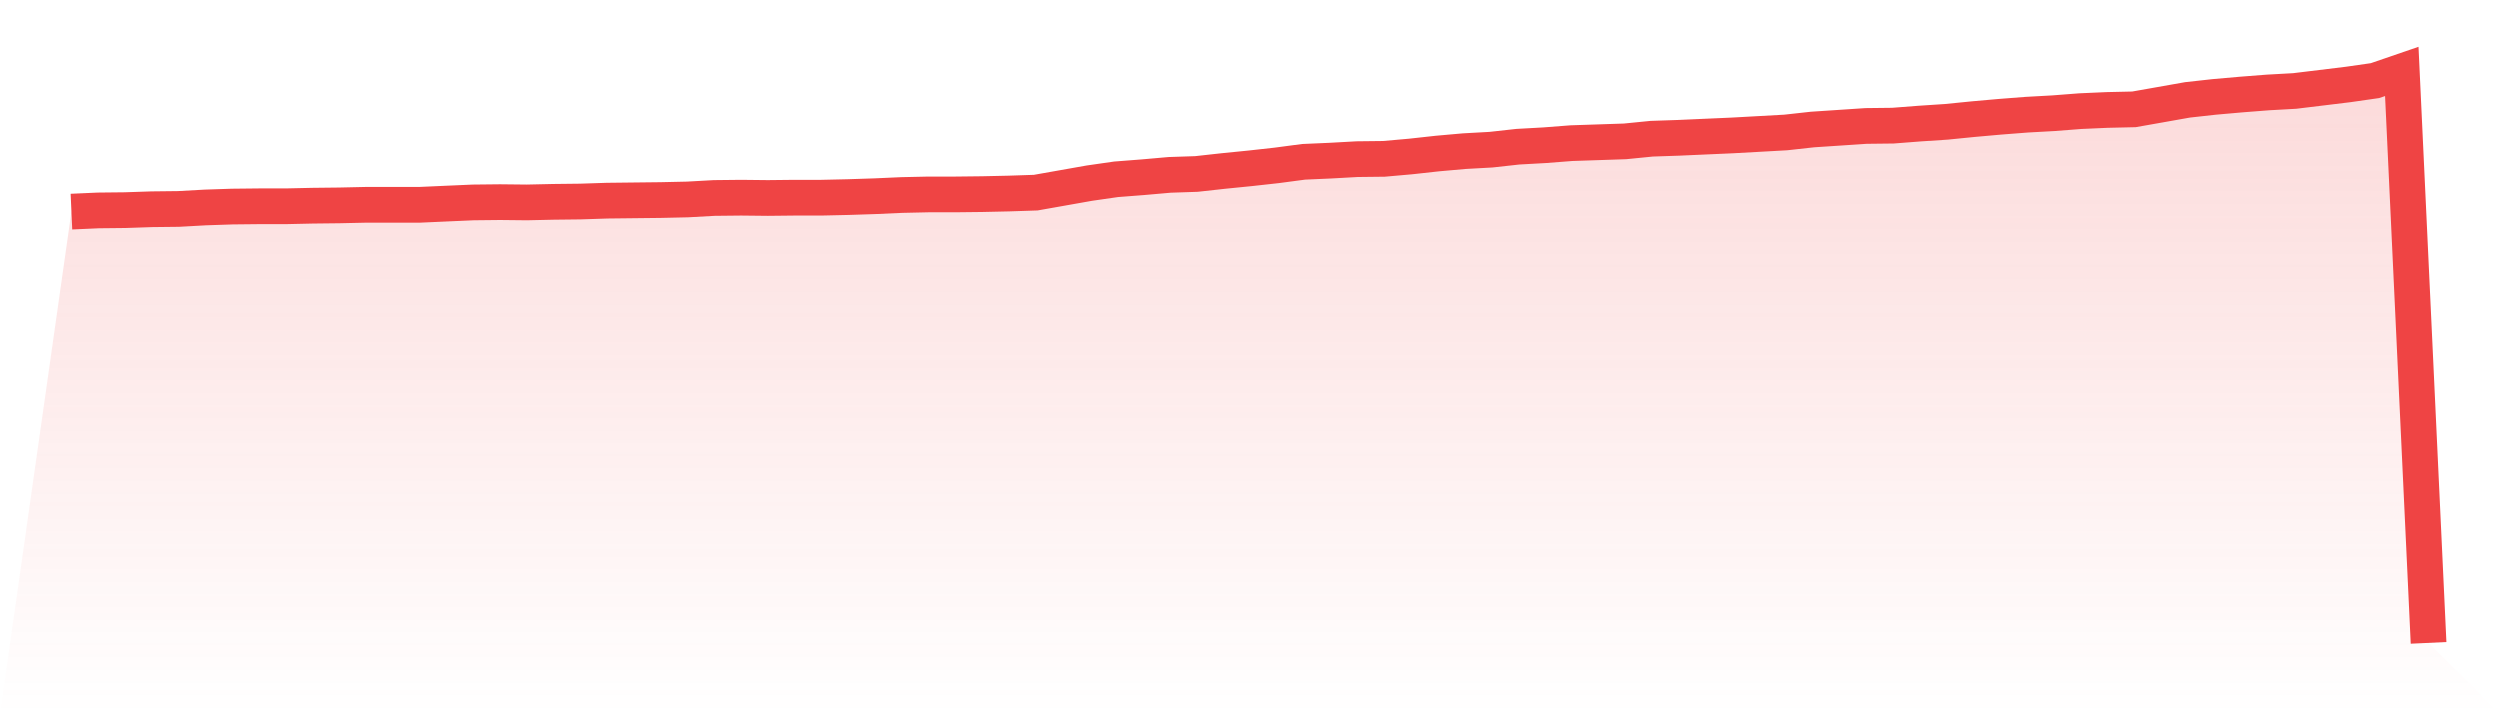
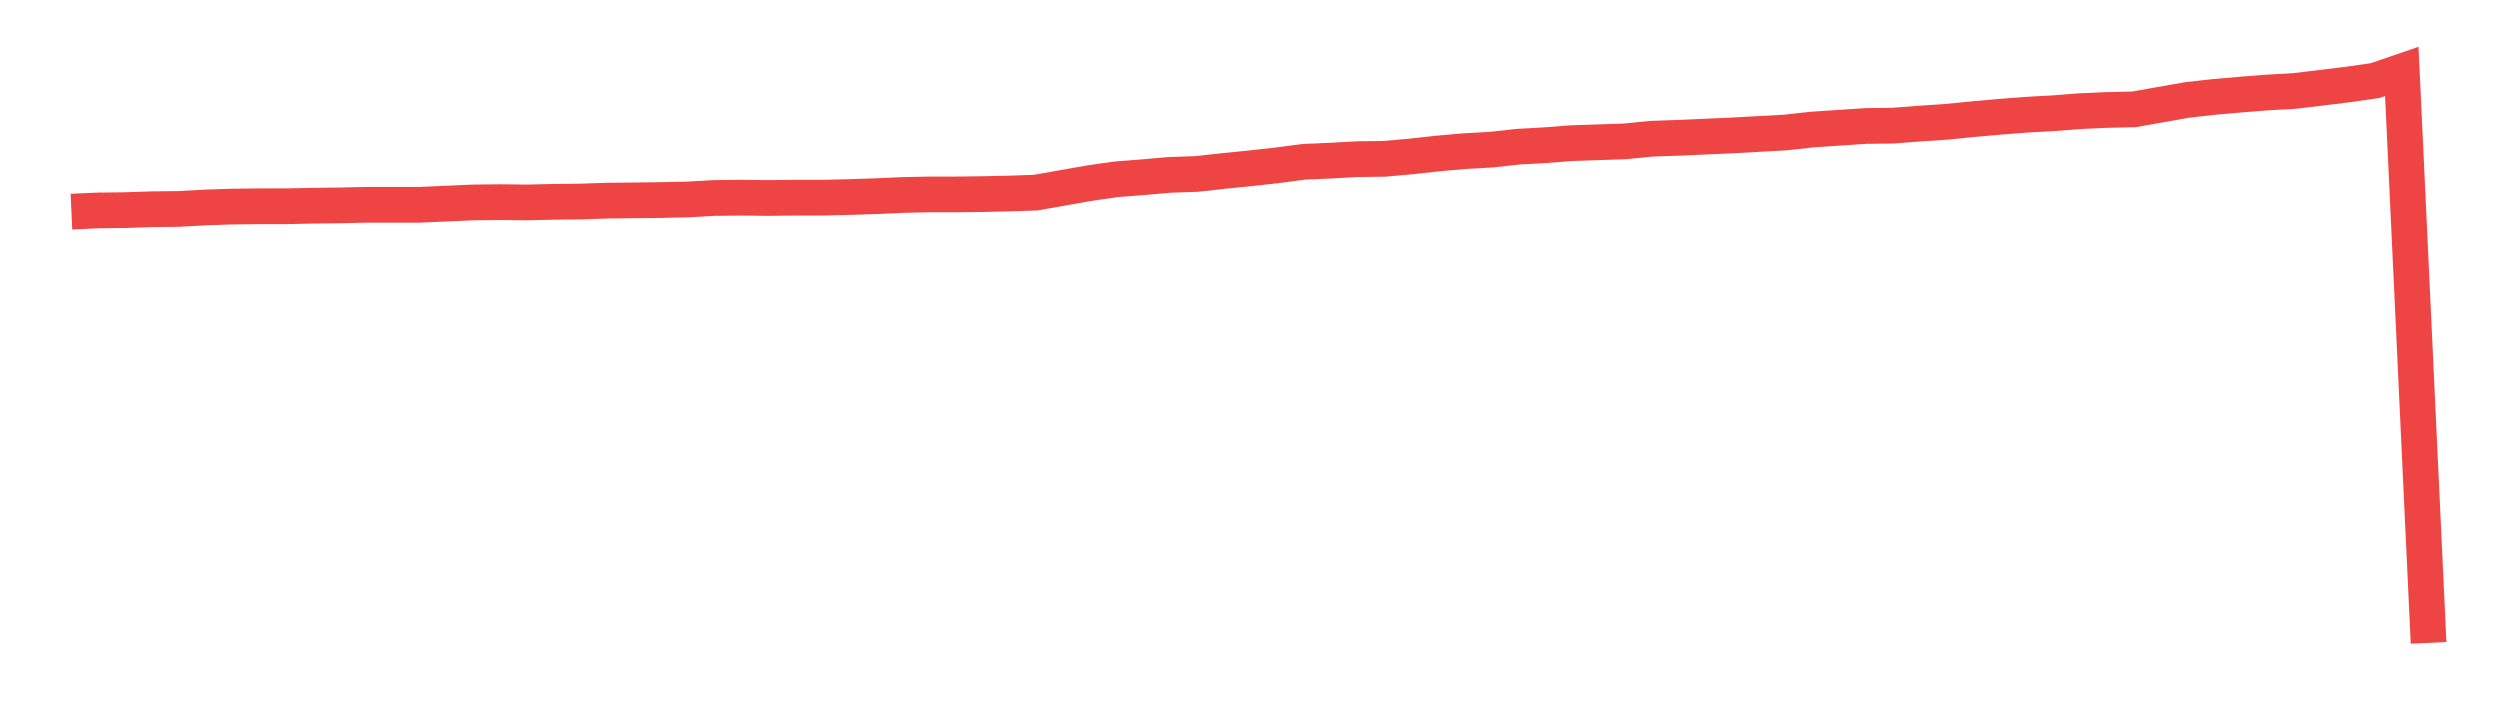
<svg xmlns="http://www.w3.org/2000/svg" viewBox="0 0 140 40">
  <defs>
    <linearGradient id="gradient" x1="0" x2="0" y1="0" y2="1">
      <stop offset="0%" stop-color="#ef4444" stop-opacity="0.2" />
      <stop offset="100%" stop-color="#ef4444" stop-opacity="0" />
    </linearGradient>
  </defs>
-   <path d="M4,11.851 L4,11.851 L5.5,11.784 L7,11.768 L8.5,11.718 L10,11.701 L11.5,11.618 L13,11.568 L14.5,11.552 L16,11.552 L17.5,11.519 L19,11.502 L20.5,11.469 L22,11.469 L23.5,11.469 L25,11.402 L26.5,11.336 L28,11.32 L29.5,11.336 L31,11.303 L32.5,11.286 L34,11.237 L35.5,11.22 L37,11.203 L38.5,11.17 L40,11.087 L41.5,11.071 L43,11.087 L44.5,11.071 L46,11.071 L47.5,11.037 L49,10.988 L50.5,10.921 L52,10.888 L53.5,10.888 L55,10.871 L56.5,10.838 L58,10.788 L59.5,10.523 L61,10.257 L62.5,10.041 L64,9.925 L65.5,9.793 L67,9.743 L68.5,9.577 L70,9.427 L71.5,9.261 L73,9.062 L74.5,8.996 L76,8.913 L77.5,8.896 L79,8.763 L80.5,8.598 L82,8.465 L83.5,8.382 L85,8.216 L86.5,8.133 L88,8.017 L89.5,7.967 L91,7.917 L92.5,7.768 L94,7.718 L95.5,7.651 L97,7.585 L98.5,7.502 L100,7.419 L101.5,7.253 L103,7.154 L104.5,7.054 L106,7.037 L107.5,6.921 L109,6.822 L110.5,6.672 L112,6.539 L113.5,6.423 L115,6.34 L116.5,6.224 L118,6.158 L119.5,6.124 L121,5.859 L122.5,5.593 L124,5.427 L125.5,5.295 L127,5.178 L128.5,5.095 L130,4.913 L131.5,4.73 L133,4.515 L134.5,4 L136,36 L140,40 L0,40 z" fill="url(#gradient)" />
  <path d="M4,11.851 L4,11.851 L5.5,11.784 L7,11.768 L8.5,11.718 L10,11.701 L11.5,11.618 L13,11.568 L14.5,11.552 L16,11.552 L17.5,11.519 L19,11.502 L20.5,11.469 L22,11.469 L23.5,11.469 L25,11.402 L26.5,11.336 L28,11.32 L29.5,11.336 L31,11.303 L32.5,11.286 L34,11.237 L35.5,11.22 L37,11.203 L38.5,11.17 L40,11.087 L41.5,11.071 L43,11.087 L44.5,11.071 L46,11.071 L47.5,11.037 L49,10.988 L50.5,10.921 L52,10.888 L53.5,10.888 L55,10.871 L56.5,10.838 L58,10.788 L59.5,10.523 L61,10.257 L62.5,10.041 L64,9.925 L65.5,9.793 L67,9.743 L68.5,9.577 L70,9.427 L71.5,9.261 L73,9.062 L74.5,8.996 L76,8.913 L77.5,8.896 L79,8.763 L80.5,8.598 L82,8.465 L83.5,8.382 L85,8.216 L86.5,8.133 L88,8.017 L89.5,7.967 L91,7.917 L92.5,7.768 L94,7.718 L95.5,7.651 L97,7.585 L98.5,7.502 L100,7.419 L101.5,7.253 L103,7.154 L104.5,7.054 L106,7.037 L107.5,6.921 L109,6.822 L110.5,6.672 L112,6.539 L113.5,6.423 L115,6.34 L116.5,6.224 L118,6.158 L119.5,6.124 L121,5.859 L122.5,5.593 L124,5.427 L125.5,5.295 L127,5.178 L128.5,5.095 L130,4.913 L131.5,4.73 L133,4.515 L134.5,4 L136,36" fill="none" stroke="#ef4444" stroke-width="2" />
</svg>